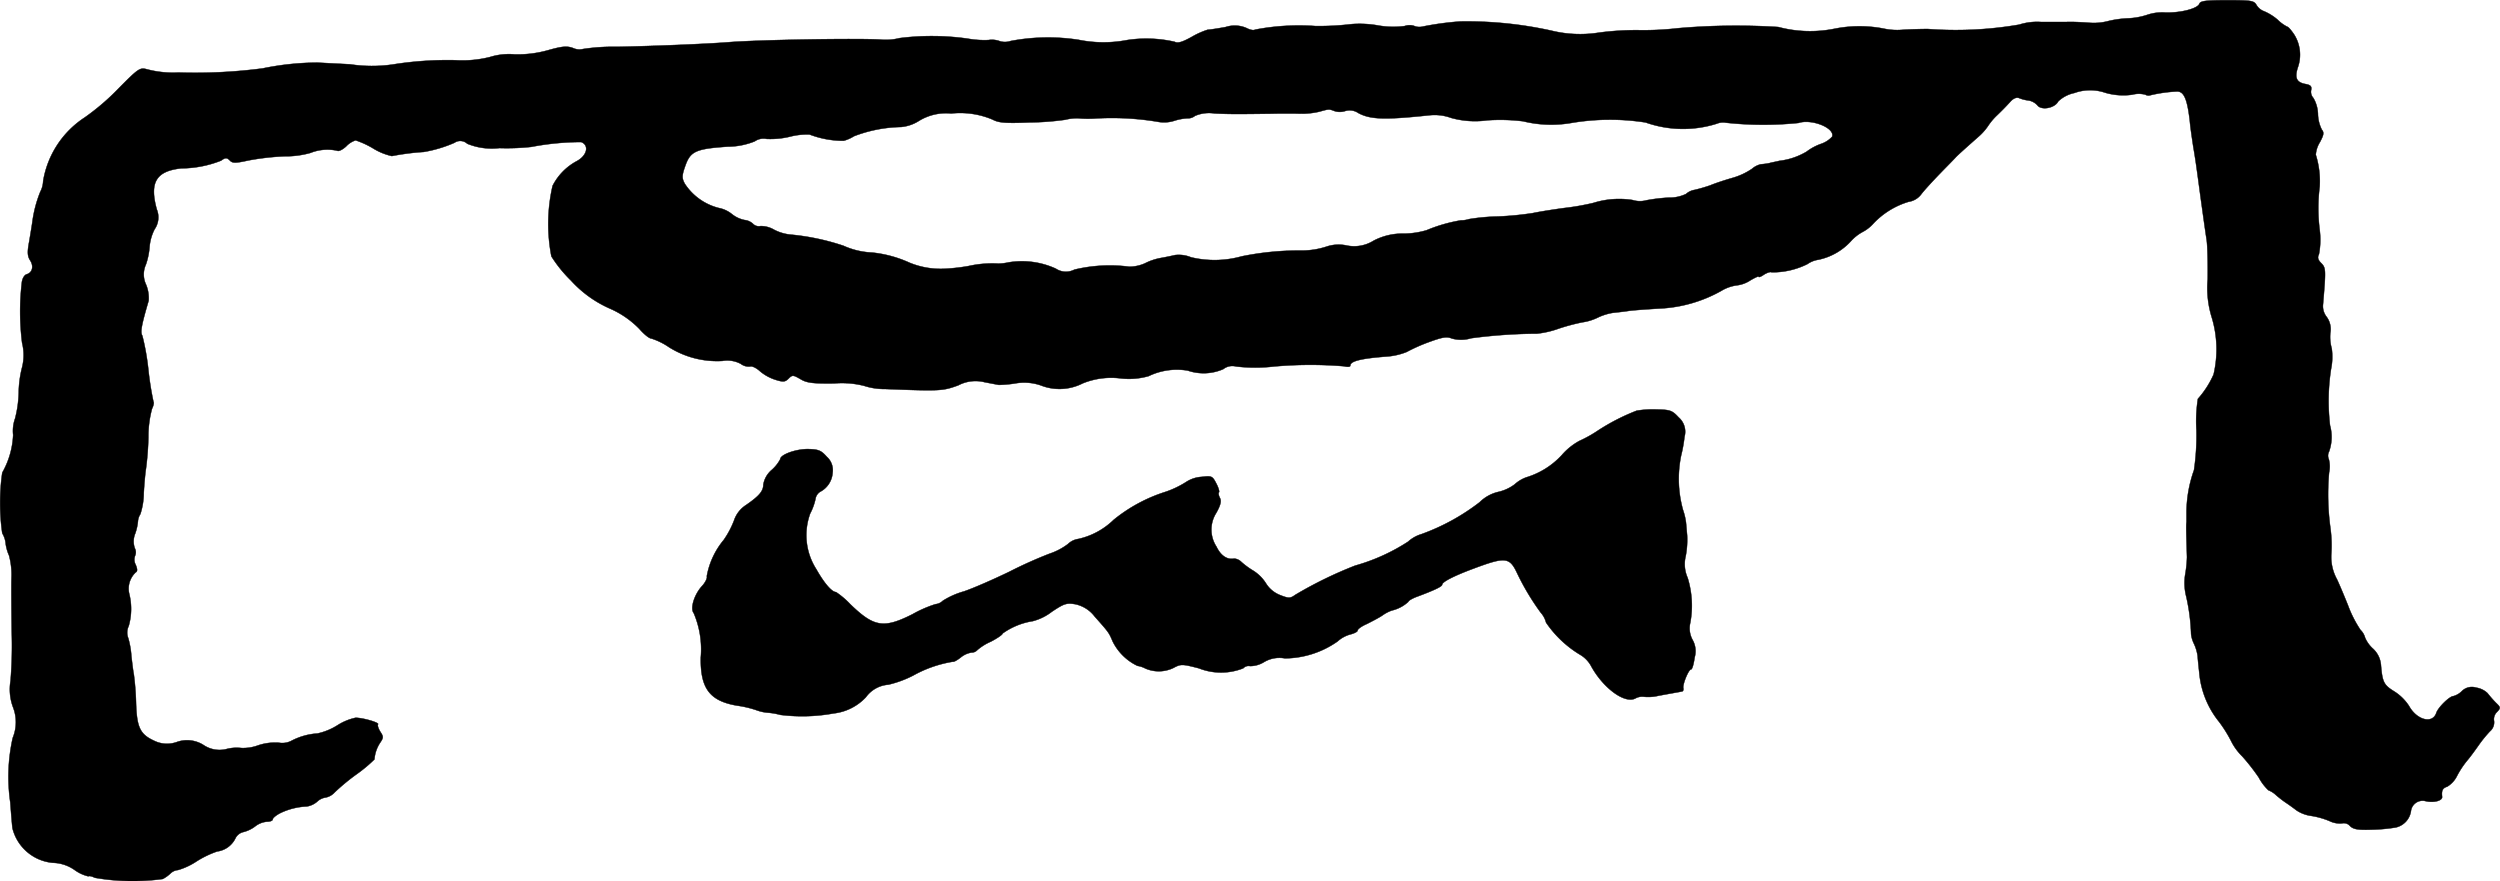
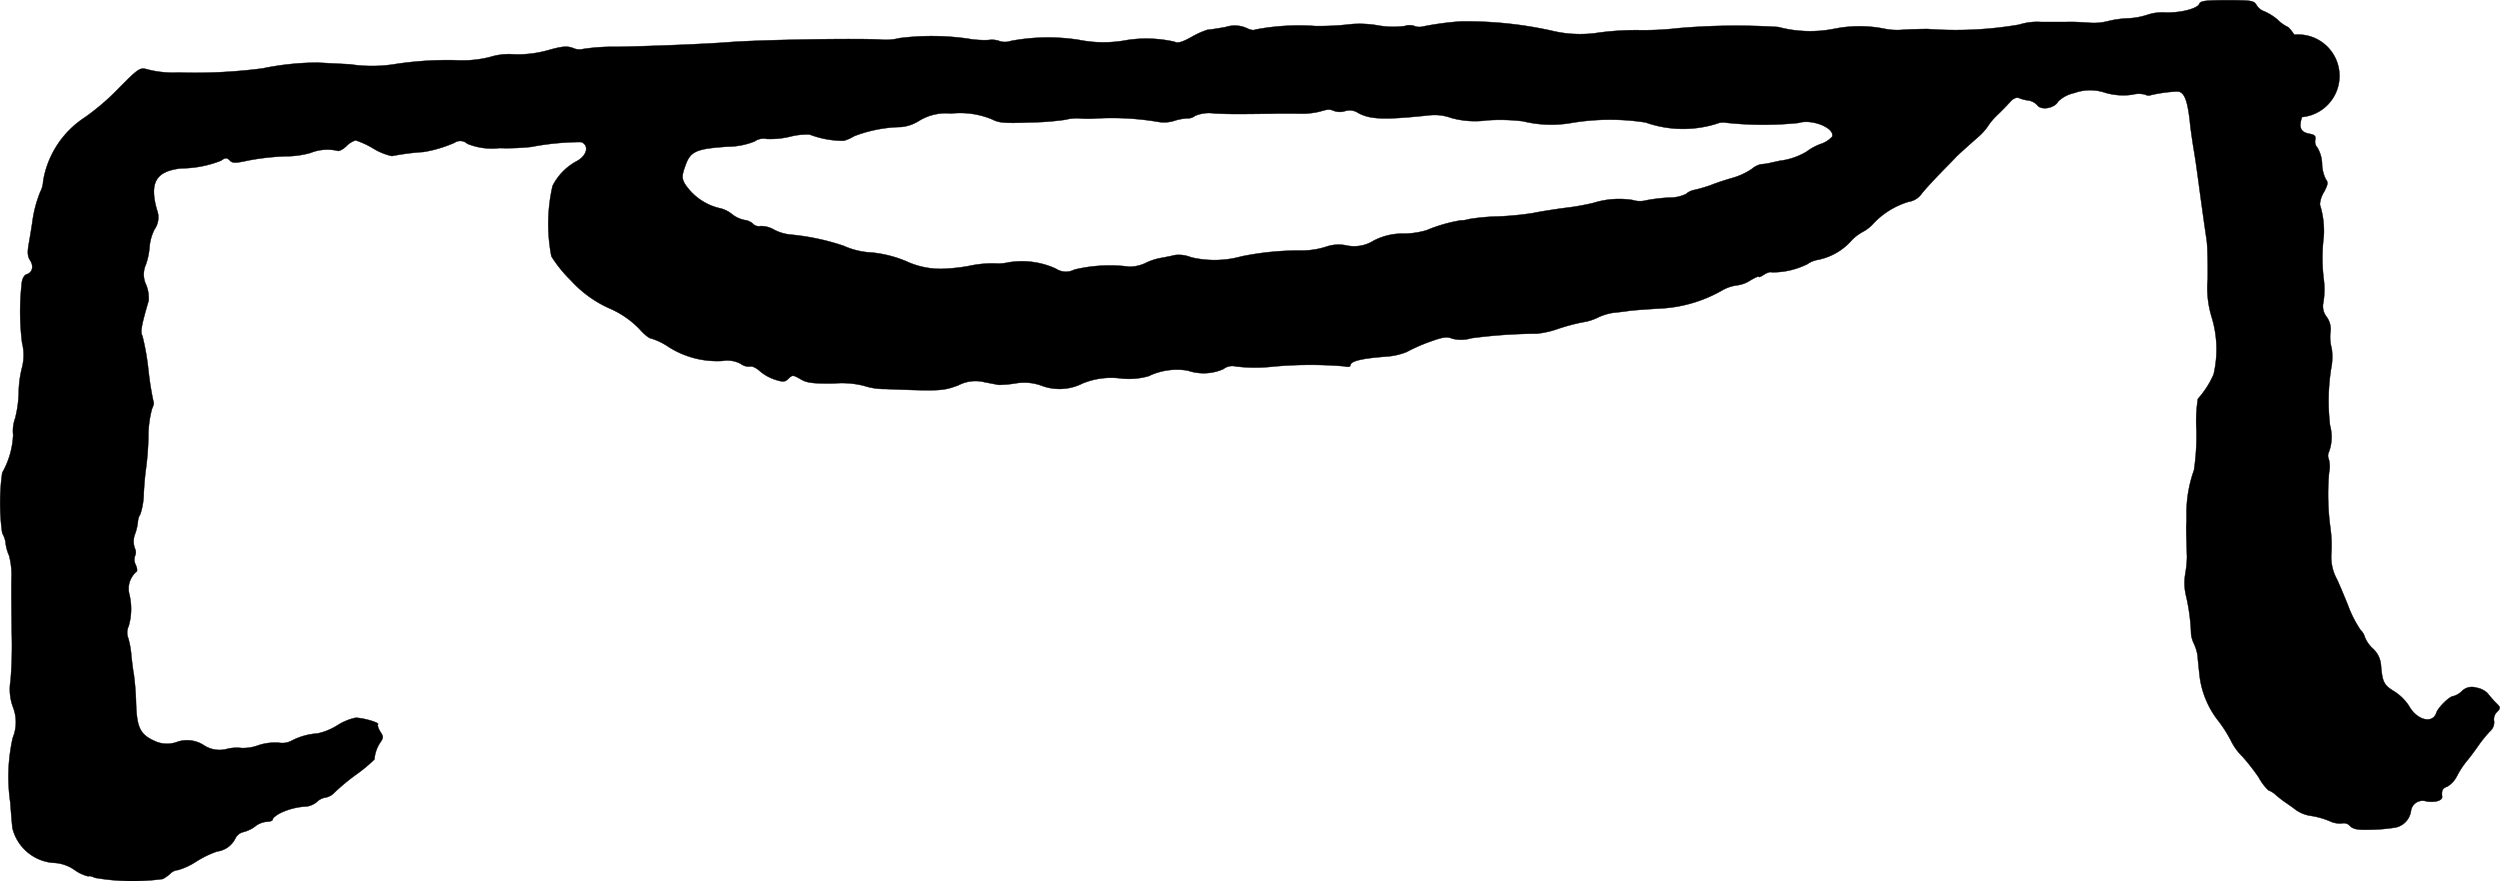
<svg xmlns="http://www.w3.org/2000/svg" version="1.1" width="22.109mm" height="7.793mm" viewBox="0 0 62.671 22.091">
  <defs>
    <style type="text/css">
      .a {
        stroke: #000;
        stroke-linecap: round;
        stroke-linejoin: round;
        stroke-width: 0.01px;
      }
    </style>
  </defs>
-   <path class="a" d="M55.135.096C55.087.217,54.663.326,54.281.314a1.169,1.169,0,0,0-.442.055,1.776,1.776,0,0,1-.503.091,2.573,2.573,0,0,0-.527.079,1.424,1.424,0,0,1-.454.03c-.164-.012-.412-.024-.545-.018h-.648a1.488,1.488,0,0,0-.545.067,9.372,9.372,0,0,1-2.29.109c-.115,0-.388.006-.606.018a1.599,1.599,0,0,1-.509-.03,3.197,3.197,0,0,0-1.224.006A3.101,3.101,0,0,1,44.578.677,16.866,16.866,0,0,0,42.058.708a7.548,7.548,0,0,1-.999.048,7.11,7.11,0,0,0-.969.061A3.026,3.026,0,0,1,38.89.768,9.845,9.845,0,0,0,36.607.538a7.503,7.503,0,0,0-.969.133A.341.341,0,0,1,35.444.647a.367.367,0,0,0-.23.006,2.179,2.179,0,0,1-.684-.018A2.656,2.656,0,0,0,33.881.605a6.816,6.816,0,0,1-.909.048,5.841,5.841,0,0,0-1.514.091c-.024.024-.121.006-.212-.042a.735.735,0,0,0-.521-.024c-.2.036-.4.067-.448.067a1.994,1.994,0,0,0-.406.182c-.23.127-.345.164-.424.121a3.181,3.181,0,0,0-1.199-.042A3.137,3.137,0,0,1,27.037.998a5.029,5.029,0,0,0-1.702.03.443.443,0,0,1-.267.006.566.566,0,0,0-.291-.03,2.352,2.352,0,0,1-.521-.036,6.443,6.443,0,0,0-1.708-.012,1.398,1.398,0,0,1-.478.036c-.588-.036-3.053.006-3.816.067-.527.042-1.878.097-2.786.115a4.993,4.993,0,0,0-.854.055.377.377,0,0,1-.248-.024c-.151-.055-.267-.048-.63.055a2.807,2.807,0,0,1-.842.103,1.608,1.608,0,0,0-.612.067,2.846,2.846,0,0,1-.878.079,8.812,8.812,0,0,0-1.569.109,3.629,3.629,0,0,1-1.06-.006c-.351-.018-.715-.036-.818-.042a6.938,6.938,0,0,0-1.375.145,13.127,13.127,0,0,1-2.108.103,2.562,2.562,0,0,1-.806-.085c-.164-.042-.212-.006-.703.491a5.864,5.864,0,0,1-.842.721,2.366,2.366,0,0,0-1.042,1.593.631.631,0,0,1-.073.273,3.093,3.093,0,0,0-.2.769c-.012.085-.048.303-.079.485-.048.254-.042.357.024.46.097.145.061.309-.085.351-.061.018-.109.109-.121.2a6.335,6.335,0,0,0,.006,1.52,1.255,1.255,0,0,1-.006.636,2.689,2.689,0,0,0-.079.612,2.813,2.813,0,0,1-.091.648.923.923,0,0,0-.048.412,2.1,2.1,0,0,1-.273.945,5.327,5.327,0,0,0,0,1.52.595.595,0,0,1,.085.26,1.088,1.088,0,0,0,.085.297,1.86,1.86,0,0,1,.061.563c-.006.248,0,.854.006,1.357a10.801,10.801,0,0,1-.03,1.224,1.283,1.283,0,0,0,.061.654,1.035,1.035,0,0,1-.006.775,4.46,4.46,0,0,0-.061,1.617c.018.248.042.545.055.648a1.148,1.148,0,0,0,1.018.866.985.985,0,0,1,.551.188.965.965,0,0,0,.333.151c.018-.018.091,0,.164.036a5.533,5.533,0,0,0,1.702.03.85.85,0,0,0,.2-.145.307.307,0,0,1,.182-.079,1.714,1.714,0,0,0,.466-.218,2.46,2.46,0,0,1,.515-.248.592.592,0,0,0,.454-.321A.295.295,0,0,1,6.098,20.859a.816.816,0,0,0,.309-.151.557.557,0,0,1,.285-.109c.079,0,.145-.024.145-.061,0-.03.085-.103.194-.157a1.692,1.692,0,0,1,.66-.164.521.521,0,0,0,.26-.121.385.385,0,0,1,.212-.103.408.408,0,0,0,.224-.127,5.245,5.245,0,0,1,.557-.46,3.603,3.603,0,0,0,.442-.369.879.879,0,0,1,.139-.412c.091-.133.091-.157.006-.285-.048-.079-.073-.157-.055-.182.042-.042-.376-.164-.563-.164a1.393,1.393,0,0,0-.454.188,1.563,1.563,0,0,1-.503.206,1.626,1.626,0,0,0-.66.188.5.5,0,0,1-.315.042,1.365,1.365,0,0,0-.509.067,1.082,1.082,0,0,1-.424.067,1.005,1.005,0,0,0-.363.024.713.713,0,0,1-.581-.097.767.767,0,0,0-.666-.079.729.729,0,0,1-.575-.03c-.357-.164-.436-.339-.454-.969a6.84,6.84,0,0,0-.055-.697c-.018-.085-.042-.291-.061-.454a2.156,2.156,0,0,0-.079-.454.377.377,0,0,1,.012-.303,1.561,1.561,0,0,0,.012-.812.56.56,0,0,1,.164-.533c.048-.024.042-.085,0-.188a.273.273,0,0,1-.018-.224.219.219,0,0,0-.006-.194.515.515,0,0,1,.012-.369,1.298,1.298,0,0,0,.067-.303.382.382,0,0,1,.061-.182,1.734,1.734,0,0,0,.085-.527c.012-.218.036-.491.055-.606a7.331,7.331,0,0,0,.061-.793,2.653,2.653,0,0,1,.091-.715c.036-.073.055-.151.036-.176a7.943,7.943,0,0,1-.127-.8,6.086,6.086,0,0,0-.151-.854c-.055-.091-.024-.26.157-.878A.884.884,0,0,0,3.663,7.14a.598.598,0,0,1-.006-.509,1.753,1.753,0,0,0,.091-.436,1.178,1.178,0,0,1,.127-.448.525.525,0,0,0,.055-.497c-.188-.678-.018-.963.618-1.03A2.742,2.742,0,0,0,5.541,4.027c.109-.079.145-.079.218-.006.067.073.139.073.472,0a6.383,6.383,0,0,1,.909-.103,2.293,2.293,0,0,0,.642-.085,1.145,1.145,0,0,1,.672-.055c.036.024.139-.03.224-.109a.558.558,0,0,1,.236-.151A2.186,2.186,0,0,1,9.369,3.73a1.528,1.528,0,0,0,.454.182,6.283,6.283,0,0,1,.8-.103,3.274,3.274,0,0,0,.769-.23.256.256,0,0,1,.321.024,1.627,1.627,0,0,0,.806.109,5.784,5.784,0,0,0,.8-.03,6.745,6.745,0,0,1,1.248-.121c.212.079.151.345-.121.485a1.441,1.441,0,0,0-.594.612,4.258,4.258,0,0,0-.03,1.769,3.325,3.325,0,0,0,.491.606,2.889,2.889,0,0,0,.963.697,2.332,2.332,0,0,1,.751.515c.115.133.248.242.303.242a1.693,1.693,0,0,1,.442.218A2.268,2.268,0,0,0,18.109,9.048a.713.713,0,0,1,.46.073.33.33,0,0,0,.236.067c.042-.018.157.036.242.115a1.137,1.137,0,0,0,.394.218c.194.061.242.055.327-.03.097-.097.115-.091.297.012.157.097.309.115.848.109a2.269,2.269,0,0,1,.751.061,1.641,1.641,0,0,0,.527.079c1.399.055,1.442.048,1.829-.091a.929.929,0,0,1,.666-.079c.157.03.321.061.351.067a3.058,3.058,0,0,0,.406-.036,1.277,1.277,0,0,1,.648.048A1.278,1.278,0,0,0,27.14,9.611a1.895,1.895,0,0,1,.939-.127,1.803,1.803,0,0,0,.715-.055,1.633,1.633,0,0,1,.981-.139,1.231,1.231,0,0,0,.89-.036.369.369,0,0,1,.321-.067,4.145,4.145,0,0,0,.957,0,10.285,10.285,0,0,1,1.744-.006c.103.024.164.018.164-.018,0-.109.267-.176.896-.224a1.668,1.668,0,0,0,.515-.115,4.275,4.275,0,0,1,.557-.248c.333-.121.448-.145.575-.091a.86.86,0,0,0,.485-.006,13.064,13.064,0,0,1,1.653-.115,2.345,2.345,0,0,0,.545-.127,5.22,5.22,0,0,1,.588-.157,1.291,1.291,0,0,0,.394-.121,1.404,1.404,0,0,1,.363-.115c.103-.012.279-.03.394-.048s.466-.042.775-.061a3.475,3.475,0,0,0,1.557-.442,1.006,1.006,0,0,1,.388-.139.783.783,0,0,0,.345-.127c.115-.067.206-.109.206-.091,0,.024.061,0,.139-.055.079-.048.164-.073.182-.055a1.957,1.957,0,0,0,.902-.206.646.646,0,0,1,.273-.109,1.524,1.524,0,0,0,.818-.466,1.093,1.093,0,0,1,.303-.236.94.94,0,0,0,.26-.206,2.003,2.003,0,0,1,.884-.545.481.481,0,0,0,.315-.188c.073-.097.279-.321.466-.515.182-.188.363-.369.394-.406.061-.067.327-.303.581-.527a1.382,1.382,0,0,0,.236-.267,1.554,1.554,0,0,1,.194-.236c.145-.139.242-.236.369-.376.073-.079.151-.109.212-.085a.886.886,0,0,0,.242.061.389.389,0,0,1,.218.121c.097.133.436.073.521-.097a.832.832,0,0,1,.406-.212,1.165,1.165,0,0,1,.775-.006,1.62,1.62,0,0,0,.678.048.633.633,0,0,1,.327,0,.152.152,0,0,0,.133.012,3.591,3.591,0,0,1,.648-.091c.182-.012.267.176.333.739.012.151.055.436.085.636.061.357.079.491.188,1.302.055.388.079.581.151,1.06.018.133.03.569.024.969A2.498,2.498,0,0,0,55.45,7.97a2.755,2.755,0,0,1,.042,1.417,2.32,2.32,0,0,1-.394.612,3.696,3.696,0,0,0-.036.787,5.978,5.978,0,0,1-.061.999,3.208,3.208,0,0,0-.188,1.03v.273c-.012.079-.006.285.012.878a2.868,2.868,0,0,1-.042.418,1.356,1.356,0,0,0,.024.575,4.926,4.926,0,0,1,.121.939.74.74,0,0,0,.073.242,1.09,1.09,0,0,1,.091.309c.006.097.03.315.048.485a2.268,2.268,0,0,0,.491,1.163,3.371,3.371,0,0,1,.321.521,1.454,1.454,0,0,0,.26.345,5.172,5.172,0,0,1,.412.527,1.243,1.243,0,0,0,.242.321.574.574,0,0,1,.17.103,2.629,2.629,0,0,0,.254.2c.073.048.2.139.279.2a.872.872,0,0,0,.369.139,2.032,2.032,0,0,1,.454.127.594.594,0,0,0,.321.061.204.204,0,0,1,.2.067c.079.079.194.103.527.091a4.283,4.283,0,0,0,.618-.055.494.494,0,0,0,.382-.412.294.294,0,0,1,.369-.248c.206.048.424-.012.412-.109-.018-.157.012-.218.127-.254a.638.638,0,0,0,.242-.26,2.259,2.259,0,0,1,.254-.388c.079-.091.206-.267.291-.388a3.219,3.219,0,0,1,.285-.351.294.294,0,0,0,.103-.26.25.25,0,0,1,.073-.224c.097-.103.097-.115-.03-.236a2.99,2.99,0,0,1-.206-.236.524.524,0,0,0-.285-.139.355.355,0,0,0-.357.085.486.486,0,0,1-.212.127c-.097,0-.382.279-.43.418-.091.285-.485.188-.684-.17a1.216,1.216,0,0,0-.376-.369c-.254-.157-.291-.23-.327-.642a.625.625,0,0,0-.212-.436.784.784,0,0,1-.188-.267.422.422,0,0,0-.115-.194,2.938,2.938,0,0,1-.309-.606c-.103-.26-.23-.557-.279-.66a1.175,1.175,0,0,1-.145-.606,3.25,3.25,0,0,0-.024-.709,6.179,6.179,0,0,1-.03-1.363.724.724,0,0,0-.006-.333.218.218,0,0,1,.006-.194,1.087,1.087,0,0,0,.024-.654A5.25,5.25,0,0,1,58.436,9.254a1.531,1.531,0,0,0,.018-.515,1.072,1.072,0,0,1-.036-.388.522.522,0,0,0-.091-.406.433.433,0,0,1-.091-.321c.073-.866.073-.909-.048-1.03-.079-.079-.097-.139-.055-.218a1.946,1.946,0,0,0,.018-.618,4.351,4.351,0,0,1,0-1.078,2.213,2.213,0,0,0-.097-.8.68.68,0,0,1,.103-.315c.097-.182.109-.242.048-.315a.919.919,0,0,1-.097-.4.842.842,0,0,0-.115-.394.225.225,0,0,1-.055-.2c.018-.091-.012-.127-.151-.151-.218-.042-.267-.157-.182-.418A.949.949,0,0,0,57.515.871C57.443.762,57.364.671,57.34.671a.944.944,0,0,1-.242-.176,1.309,1.309,0,0,0-.339-.212A.37.37,0,0,1,56.564.12c-.061-.103-.133-.115-.733-.115C55.299.005,55.159.023,55.135.096ZM33.457,2.785a.425.425,0,0,0,.26,0,.383.383,0,0,1,.333.048c.303.164.66.176,1.799.055a1.207,1.207,0,0,1,.527.067,2.236,2.236,0,0,0,.909.061,4.689,4.689,0,0,1,.896.024,2.966,2.966,0,0,0,1.211.042A5.804,5.804,0,0,1,41.253,3.07a2.815,2.815,0,0,0,1.787.03.404.404,0,0,1,.224-.024,8.686,8.686,0,0,0,1.823.006c.327-.109.921.127.842.345a.663.663,0,0,1-.285.182,1.345,1.345,0,0,0-.357.194,1.723,1.723,0,0,1-.684.23c-.067.018-.176.036-.242.055a1.562,1.562,0,0,1-.218.03.526.526,0,0,0-.224.115,1.69,1.69,0,0,1-.478.224c-.194.055-.448.139-.563.188a3.987,3.987,0,0,1-.394.115.426.426,0,0,0-.218.103.949.949,0,0,1-.43.091,4.371,4.371,0,0,0-.563.067.607.607,0,0,1-.345-.006,2.161,2.161,0,0,0-.987.073,6.168,6.168,0,0,1-.727.127c-.267.036-.618.091-.787.127a7.829,7.829,0,0,1-.878.085,5.082,5.082,0,0,0-.727.067.62.62,0,0,1-.2.03,3.873,3.873,0,0,0-.86.248,2.074,2.074,0,0,1-.569.085,1.554,1.554,0,0,0-.757.176.918.918,0,0,1-.678.121.953.953,0,0,0-.509.03,2.003,2.003,0,0,1-.6.097,7.242,7.242,0,0,0-1.52.145,2.527,2.527,0,0,1-1.272.024A.807.807,0,0,0,29.454,6.395c-.097.024-.254.055-.357.073a1.44,1.44,0,0,0-.394.133.963.963,0,0,1-.394.085,3.812,3.812,0,0,0-1.375.073.457.457,0,0,1-.466-.024,2.045,2.045,0,0,0-1.187-.157,1.254,1.254,0,0,1-.254.03,2.74,2.74,0,0,0-.745.061,4.781,4.781,0,0,1-.575.067,2.05,2.05,0,0,1-.909-.151,2.998,2.998,0,0,0-.939-.254,1.929,1.929,0,0,1-.715-.17A5.879,5.879,0,0,0,19.805,5.88a1.127,1.127,0,0,1-.4-.121.651.651,0,0,0-.339-.091.206.206,0,0,1-.194-.061.369.369,0,0,0-.206-.091.739.739,0,0,1-.321-.151.755.755,0,0,0-.327-.151,1.436,1.436,0,0,1-.854-.612c-.073-.139-.073-.2.018-.454.127-.357.267-.418,1.06-.472a1.831,1.831,0,0,0,.678-.133.383.383,0,0,1,.297-.061,2.1,2.1,0,0,0,.581-.055,1.719,1.719,0,0,1,.497-.055,2.388,2.388,0,0,0,.854.157.98.98,0,0,0,.26-.115,3.457,3.457,0,0,1,1.175-.23,1.001,1.001,0,0,0,.448-.151,1.298,1.298,0,0,1,.812-.188,2.082,2.082,0,0,1,1.036.151c.157.085.327.097.933.073a6.853,6.853,0,0,0,.89-.067,1.197,1.197,0,0,1,.333-.036,2.819,2.819,0,0,0,.394.006,6.962,6.962,0,0,1,1.617.085.847.847,0,0,0,.394-.03,1.266,1.266,0,0,1,.339-.061.269.269,0,0,0,.176-.061.901.901,0,0,1,.491-.061c.394.018.545.018,1.435.006.236-.006.545-.006.697,0a1.99,1.99,0,0,0,.485-.048C33.324,2.731,33.312,2.731,33.457,2.785Z" />
-   <path class="a" d="M41.028,10.296a5.255,5.255,0,0,0-.969.497,3.168,3.168,0,0,1-.466.26,1.59,1.59,0,0,0-.442.357,1.99,1.99,0,0,1-.89.557.874.874,0,0,0-.291.176,1.083,1.083,0,0,1-.406.188.976.976,0,0,0-.472.26,5.358,5.358,0,0,1-1.46.8.869.869,0,0,0-.333.188,4.838,4.838,0,0,1-1.326.6,10.156,10.156,0,0,0-1.502.733c-.127.091-.164.091-.382.006a.728.728,0,0,1-.351-.291,1.015,1.015,0,0,0-.321-.321,1.991,1.991,0,0,1-.297-.218.286.286,0,0,0-.182-.085c-.176.036-.339-.079-.442-.297a.781.781,0,0,1-.006-.848c.109-.194.133-.297.091-.376-.03-.055-.042-.121-.024-.139s-.012-.121-.067-.224c-.097-.188-.115-.194-.369-.164a.8.8,0,0,0-.376.121,2.355,2.355,0,0,1-.527.254,3.936,3.936,0,0,0-1.302.703,1.836,1.836,0,0,1-.884.478.473.473,0,0,0-.26.127,1.588,1.588,0,0,1-.46.242,10.931,10.931,0,0,0-1.012.454c-.376.182-.884.406-1.133.491a2.003,2.003,0,0,0-.533.236.296.296,0,0,1-.182.085,3.042,3.042,0,0,0-.581.254c-.721.363-.963.321-1.557-.254a2.097,2.097,0,0,0-.357-.303c-.103,0-.297-.224-.491-.569a1.584,1.584,0,0,1-.157-1.399,1.439,1.439,0,0,0,.133-.363.259.259,0,0,1,.115-.182.58.58,0,0,0,.315-.478.448.448,0,0,0-.145-.4c-.145-.164-.212-.188-.478-.194-.303,0-.69.139-.69.254a.95.95,0,0,1-.212.267.621.621,0,0,0-.212.369c0,.164-.103.285-.436.515a.729.729,0,0,0-.297.382,2.274,2.274,0,0,1-.26.491,1.967,1.967,0,0,0-.424.909c.018.042-.036.157-.121.248-.194.212-.303.563-.206.678a2.321,2.321,0,0,1,.176,1.114c-.012.775.224,1.09.915,1.205a2.602,2.602,0,0,1,.485.115,1.067,1.067,0,0,0,.273.061,1.678,1.678,0,0,1,.321.055,4.408,4.408,0,0,0,1.333-.036,1.311,1.311,0,0,0,.812-.406.762.762,0,0,1,.563-.315,2.703,2.703,0,0,0,.624-.23,3.042,3.042,0,0,1,.987-.345c.03.012.121-.042.206-.109a.565.565,0,0,1,.267-.121.192.192,0,0,0,.145-.061,1.318,1.318,0,0,1,.339-.212c.164-.085.297-.176.297-.206a1.771,1.771,0,0,1,.757-.309,1.327,1.327,0,0,0,.478-.236c.309-.206.369-.224.588-.188a.826.826,0,0,1,.485.309c.345.388.357.4.448.618a1.33,1.33,0,0,0,.624.618.641.641,0,0,1,.2.067.848.848,0,0,0,.697-.012c.194-.103.218-.103.642.006a1.511,1.511,0,0,0,1.114,0,.181.181,0,0,1,.17-.055.67.67,0,0,0,.345-.097.749.749,0,0,1,.527-.097A2.321,2.321,0,0,0,33.53,16.08a.793.793,0,0,1,.321-.176c.097-.024.182-.067.182-.097,0-.036.103-.109.23-.164.121-.061.297-.151.388-.212a.941.941,0,0,1,.242-.127.91.91,0,0,0,.412-.218c0-.024.091-.079.2-.121.442-.164.648-.26.648-.309,0-.067.291-.218.781-.4.812-.303.909-.291,1.102.121a6.165,6.165,0,0,0,.588.981.589.589,0,0,1,.133.248,2.734,2.734,0,0,0,.872.818.742.742,0,0,1,.267.291c.309.551.842.933,1.102.793a.347.347,0,0,1,.2-.042,1.101,1.101,0,0,0,.376-.024c.497-.091.545-.097.594-.109.024,0,.042-.042.03-.085-.018-.097.133-.466.194-.466.03,0,.067-.133.091-.303a.57.57,0,0,0-.048-.43.605.605,0,0,1-.061-.442,2.357,2.357,0,0,0-.067-1.121A.843.843,0,0,1,42.258,13.942a2.221,2.221,0,0,0,.036-.521c-.012-.133-.024-.285-.03-.333a1.587,1.587,0,0,0-.073-.303,2.905,2.905,0,0,1-.048-1.363,3.541,3.541,0,0,0,.085-.472.474.474,0,0,0-.145-.485c-.164-.176-.212-.194-.557-.2A2.425,2.425,0,0,0,41.028,10.296Z" />
+   <path class="a" d="M55.135.096C55.087.217,54.663.326,54.281.314a1.169,1.169,0,0,0-.442.055,1.776,1.776,0,0,1-.503.091,2.573,2.573,0,0,0-.527.079,1.424,1.424,0,0,1-.454.03c-.164-.012-.412-.024-.545-.018h-.648a1.488,1.488,0,0,0-.545.067,9.372,9.372,0,0,1-2.29.109c-.115,0-.388.006-.606.018a1.599,1.599,0,0,1-.509-.03,3.197,3.197,0,0,0-1.224.006A3.101,3.101,0,0,1,44.578.677,16.866,16.866,0,0,0,42.058.708a7.548,7.548,0,0,1-.999.048,7.11,7.11,0,0,0-.969.061A3.026,3.026,0,0,1,38.89.768,9.845,9.845,0,0,0,36.607.538a7.503,7.503,0,0,0-.969.133A.341.341,0,0,1,35.444.647a.367.367,0,0,0-.23.006,2.179,2.179,0,0,1-.684-.018A2.656,2.656,0,0,0,33.881.605a6.816,6.816,0,0,1-.909.048,5.841,5.841,0,0,0-1.514.091c-.024.024-.121.006-.212-.042a.735.735,0,0,0-.521-.024c-.2.036-.4.067-.448.067a1.994,1.994,0,0,0-.406.182c-.23.127-.345.164-.424.121a3.181,3.181,0,0,0-1.199-.042A3.137,3.137,0,0,1,27.037.998a5.029,5.029,0,0,0-1.702.03.443.443,0,0,1-.267.006.566.566,0,0,0-.291-.03,2.352,2.352,0,0,1-.521-.036,6.443,6.443,0,0,0-1.708-.012,1.398,1.398,0,0,1-.478.036c-.588-.036-3.053.006-3.816.067-.527.042-1.878.097-2.786.115a4.993,4.993,0,0,0-.854.055.377.377,0,0,1-.248-.024c-.151-.055-.267-.048-.63.055a2.807,2.807,0,0,1-.842.103,1.608,1.608,0,0,0-.612.067,2.846,2.846,0,0,1-.878.079,8.812,8.812,0,0,0-1.569.109,3.629,3.629,0,0,1-1.06-.006c-.351-.018-.715-.036-.818-.042a6.938,6.938,0,0,0-1.375.145,13.127,13.127,0,0,1-2.108.103,2.562,2.562,0,0,1-.806-.085c-.164-.042-.212-.006-.703.491a5.864,5.864,0,0,1-.842.721,2.366,2.366,0,0,0-1.042,1.593.631.631,0,0,1-.073.273,3.093,3.093,0,0,0-.2.769c-.012.085-.048.303-.079.485-.048.254-.042.357.024.46.097.145.061.309-.085.351-.061.018-.109.109-.121.2a6.335,6.335,0,0,0,.006,1.52,1.255,1.255,0,0,1-.006.636,2.689,2.689,0,0,0-.079.612,2.813,2.813,0,0,1-.091.648.923.923,0,0,0-.048.412,2.1,2.1,0,0,1-.273.945,5.327,5.327,0,0,0,0,1.52.595.595,0,0,1,.085.26,1.088,1.088,0,0,0,.085.297,1.86,1.86,0,0,1,.061.563c-.006.248,0,.854.006,1.357a10.801,10.801,0,0,1-.03,1.224,1.283,1.283,0,0,0,.061.654,1.035,1.035,0,0,1-.006.775,4.46,4.46,0,0,0-.061,1.617c.018.248.042.545.055.648a1.148,1.148,0,0,0,1.018.866.985.985,0,0,1,.551.188.965.965,0,0,0,.333.151c.018-.018.091,0,.164.036a5.533,5.533,0,0,0,1.702.03.85.85,0,0,0,.2-.145.307.307,0,0,1,.182-.079,1.714,1.714,0,0,0,.466-.218,2.46,2.46,0,0,1,.515-.248.592.592,0,0,0,.454-.321A.295.295,0,0,1,6.098,20.859a.816.816,0,0,0,.309-.151.557.557,0,0,1,.285-.109c.079,0,.145-.024.145-.061,0-.03.085-.103.194-.157a1.692,1.692,0,0,1,.66-.164.521.521,0,0,0,.26-.121.385.385,0,0,1,.212-.103.408.408,0,0,0,.224-.127,5.245,5.245,0,0,1,.557-.46,3.603,3.603,0,0,0,.442-.369.879.879,0,0,1,.139-.412c.091-.133.091-.157.006-.285-.048-.079-.073-.157-.055-.182.042-.042-.376-.164-.563-.164a1.393,1.393,0,0,0-.454.188,1.563,1.563,0,0,1-.503.206,1.626,1.626,0,0,0-.66.188.5.5,0,0,1-.315.042,1.365,1.365,0,0,0-.509.067,1.082,1.082,0,0,1-.424.067,1.005,1.005,0,0,0-.363.024.713.713,0,0,1-.581-.097.767.767,0,0,0-.666-.079.729.729,0,0,1-.575-.03c-.357-.164-.436-.339-.454-.969a6.84,6.84,0,0,0-.055-.697c-.018-.085-.042-.291-.061-.454a2.156,2.156,0,0,0-.079-.454.377.377,0,0,1,.012-.303,1.561,1.561,0,0,0,.012-.812.56.56,0,0,1,.164-.533c.048-.024.042-.085,0-.188a.273.273,0,0,1-.018-.224.219.219,0,0,0-.006-.194.515.515,0,0,1,.012-.369,1.298,1.298,0,0,0,.067-.303.382.382,0,0,1,.061-.182,1.734,1.734,0,0,0,.085-.527c.012-.218.036-.491.055-.606a7.331,7.331,0,0,0,.061-.793,2.653,2.653,0,0,1,.091-.715c.036-.073.055-.151.036-.176a7.943,7.943,0,0,1-.127-.8,6.086,6.086,0,0,0-.151-.854c-.055-.091-.024-.26.157-.878A.884.884,0,0,0,3.663,7.14a.598.598,0,0,1-.006-.509,1.753,1.753,0,0,0,.091-.436,1.178,1.178,0,0,1,.127-.448.525.525,0,0,0,.055-.497c-.188-.678-.018-.963.618-1.03A2.742,2.742,0,0,0,5.541,4.027c.109-.079.145-.079.218-.006.067.073.139.073.472,0a6.383,6.383,0,0,1,.909-.103,2.293,2.293,0,0,0,.642-.085,1.145,1.145,0,0,1,.672-.055c.036.024.139-.03.224-.109a.558.558,0,0,1,.236-.151A2.186,2.186,0,0,1,9.369,3.73a1.528,1.528,0,0,0,.454.182,6.283,6.283,0,0,1,.8-.103,3.274,3.274,0,0,0,.769-.23.256.256,0,0,1,.321.024,1.627,1.627,0,0,0,.806.109,5.784,5.784,0,0,0,.8-.03,6.745,6.745,0,0,1,1.248-.121c.212.079.151.345-.121.485a1.441,1.441,0,0,0-.594.612,4.258,4.258,0,0,0-.03,1.769,3.325,3.325,0,0,0,.491.606,2.889,2.889,0,0,0,.963.697,2.332,2.332,0,0,1,.751.515c.115.133.248.242.303.242a1.693,1.693,0,0,1,.442.218A2.268,2.268,0,0,0,18.109,9.048a.713.713,0,0,1,.46.073.33.33,0,0,0,.236.067c.042-.018.157.036.242.115a1.137,1.137,0,0,0,.394.218c.194.061.242.055.327-.03.097-.097.115-.091.297.012.157.097.309.115.848.109a2.269,2.269,0,0,1,.751.061,1.641,1.641,0,0,0,.527.079c1.399.055,1.442.048,1.829-.091a.929.929,0,0,1,.666-.079c.157.03.321.061.351.067a3.058,3.058,0,0,0,.406-.036,1.277,1.277,0,0,1,.648.048A1.278,1.278,0,0,0,27.14,9.611a1.895,1.895,0,0,1,.939-.127,1.803,1.803,0,0,0,.715-.055,1.633,1.633,0,0,1,.981-.139,1.231,1.231,0,0,0,.89-.036.369.369,0,0,1,.321-.067,4.145,4.145,0,0,0,.957,0,10.285,10.285,0,0,1,1.744-.006c.103.024.164.018.164-.018,0-.109.267-.176.896-.224a1.668,1.668,0,0,0,.515-.115,4.275,4.275,0,0,1,.557-.248c.333-.121.448-.145.575-.091a.86.86,0,0,0,.485-.006,13.064,13.064,0,0,1,1.653-.115,2.345,2.345,0,0,0,.545-.127,5.22,5.22,0,0,1,.588-.157,1.291,1.291,0,0,0,.394-.121,1.404,1.404,0,0,1,.363-.115c.103-.012.279-.03.394-.048s.466-.042.775-.061a3.475,3.475,0,0,0,1.557-.442,1.006,1.006,0,0,1,.388-.139.783.783,0,0,0,.345-.127c.115-.067.206-.109.206-.091,0,.024.061,0,.139-.055.079-.048.164-.073.182-.055a1.957,1.957,0,0,0,.902-.206.646.646,0,0,1,.273-.109,1.524,1.524,0,0,0,.818-.466,1.093,1.093,0,0,1,.303-.236.94.94,0,0,0,.26-.206,2.003,2.003,0,0,1,.884-.545.481.481,0,0,0,.315-.188c.073-.097.279-.321.466-.515.182-.188.363-.369.394-.406.061-.067.327-.303.581-.527a1.382,1.382,0,0,0,.236-.267,1.554,1.554,0,0,1,.194-.236c.145-.139.242-.236.369-.376.073-.079.151-.109.212-.085a.886.886,0,0,0,.242.061.389.389,0,0,1,.218.121c.097.133.436.073.521-.097a.832.832,0,0,1,.406-.212,1.165,1.165,0,0,1,.775-.006,1.62,1.62,0,0,0,.678.048.633.633,0,0,1,.327,0,.152.152,0,0,0,.133.012,3.591,3.591,0,0,1,.648-.091c.182-.012.267.176.333.739.012.151.055.436.085.636.061.357.079.491.188,1.302.055.388.079.581.151,1.06.018.133.03.569.024.969A2.498,2.498,0,0,0,55.45,7.97a2.755,2.755,0,0,1,.042,1.417,2.32,2.32,0,0,1-.394.612,3.696,3.696,0,0,0-.036.787,5.978,5.978,0,0,1-.061.999,3.208,3.208,0,0,0-.188,1.03v.273c-.012.079-.006.285.012.878a2.868,2.868,0,0,1-.042.418,1.356,1.356,0,0,0,.024.575,4.926,4.926,0,0,1,.121.939.74.74,0,0,0,.073.242,1.09,1.09,0,0,1,.091.309c.006.097.03.315.048.485a2.268,2.268,0,0,0,.491,1.163,3.371,3.371,0,0,1,.321.521,1.454,1.454,0,0,0,.26.345,5.172,5.172,0,0,1,.412.527,1.243,1.243,0,0,0,.242.321.574.574,0,0,1,.17.103,2.629,2.629,0,0,0,.254.2c.073.048.2.139.279.2a.872.872,0,0,0,.369.139,2.032,2.032,0,0,1,.454.127.594.594,0,0,0,.321.061.204.204,0,0,1,.2.067c.079.079.194.103.527.091a4.283,4.283,0,0,0,.618-.055.494.494,0,0,0,.382-.412.294.294,0,0,1,.369-.248c.206.048.424-.012.412-.109-.018-.157.012-.218.127-.254a.638.638,0,0,0,.242-.26,2.259,2.259,0,0,1,.254-.388c.079-.091.206-.267.291-.388a3.219,3.219,0,0,1,.285-.351.294.294,0,0,0,.103-.26.25.25,0,0,1,.073-.224c.097-.103.097-.115-.03-.236a2.99,2.99,0,0,1-.206-.236.524.524,0,0,0-.285-.139.355.355,0,0,0-.357.085.486.486,0,0,1-.212.127c-.097,0-.382.279-.43.418-.091.285-.485.188-.684-.17a1.216,1.216,0,0,0-.376-.369c-.254-.157-.291-.23-.327-.642a.625.625,0,0,0-.212-.436.784.784,0,0,1-.188-.267.422.422,0,0,0-.115-.194,2.938,2.938,0,0,1-.309-.606c-.103-.26-.23-.557-.279-.66a1.175,1.175,0,0,1-.145-.606,3.25,3.25,0,0,0-.024-.709,6.179,6.179,0,0,1-.03-1.363.724.724,0,0,0-.006-.333.218.218,0,0,1,.006-.194,1.087,1.087,0,0,0,.024-.654A5.25,5.25,0,0,1,58.436,9.254a1.531,1.531,0,0,0,.018-.515,1.072,1.072,0,0,1-.036-.388.522.522,0,0,0-.091-.406.433.433,0,0,1-.091-.321a1.946,1.946,0,0,0,.018-.618,4.351,4.351,0,0,1,0-1.078,2.213,2.213,0,0,0-.097-.8.68.68,0,0,1,.103-.315c.097-.182.109-.242.048-.315a.919.919,0,0,1-.097-.4.842.842,0,0,0-.115-.394.225.225,0,0,1-.055-.2c.018-.091-.012-.127-.151-.151-.218-.042-.267-.157-.182-.418A.949.949,0,0,0,57.515.871C57.443.762,57.364.671,57.34.671a.944.944,0,0,1-.242-.176,1.309,1.309,0,0,0-.339-.212A.37.37,0,0,1,56.564.12c-.061-.103-.133-.115-.733-.115C55.299.005,55.159.023,55.135.096ZM33.457,2.785a.425.425,0,0,0,.26,0,.383.383,0,0,1,.333.048c.303.164.66.176,1.799.055a1.207,1.207,0,0,1,.527.067,2.236,2.236,0,0,0,.909.061,4.689,4.689,0,0,1,.896.024,2.966,2.966,0,0,0,1.211.042A5.804,5.804,0,0,1,41.253,3.07a2.815,2.815,0,0,0,1.787.03.404.404,0,0,1,.224-.024,8.686,8.686,0,0,0,1.823.006c.327-.109.921.127.842.345a.663.663,0,0,1-.285.182,1.345,1.345,0,0,0-.357.194,1.723,1.723,0,0,1-.684.23c-.067.018-.176.036-.242.055a1.562,1.562,0,0,1-.218.03.526.526,0,0,0-.224.115,1.69,1.69,0,0,1-.478.224c-.194.055-.448.139-.563.188a3.987,3.987,0,0,1-.394.115.426.426,0,0,0-.218.103.949.949,0,0,1-.43.091,4.371,4.371,0,0,0-.563.067.607.607,0,0,1-.345-.006,2.161,2.161,0,0,0-.987.073,6.168,6.168,0,0,1-.727.127c-.267.036-.618.091-.787.127a7.829,7.829,0,0,1-.878.085,5.082,5.082,0,0,0-.727.067.62.62,0,0,1-.2.03,3.873,3.873,0,0,0-.86.248,2.074,2.074,0,0,1-.569.085,1.554,1.554,0,0,0-.757.176.918.918,0,0,1-.678.121.953.953,0,0,0-.509.03,2.003,2.003,0,0,1-.6.097,7.242,7.242,0,0,0-1.52.145,2.527,2.527,0,0,1-1.272.024A.807.807,0,0,0,29.454,6.395c-.097.024-.254.055-.357.073a1.44,1.44,0,0,0-.394.133.963.963,0,0,1-.394.085,3.812,3.812,0,0,0-1.375.073.457.457,0,0,1-.466-.024,2.045,2.045,0,0,0-1.187-.157,1.254,1.254,0,0,1-.254.03,2.74,2.74,0,0,0-.745.061,4.781,4.781,0,0,1-.575.067,2.05,2.05,0,0,1-.909-.151,2.998,2.998,0,0,0-.939-.254,1.929,1.929,0,0,1-.715-.17A5.879,5.879,0,0,0,19.805,5.88a1.127,1.127,0,0,1-.4-.121.651.651,0,0,0-.339-.091.206.206,0,0,1-.194-.061.369.369,0,0,0-.206-.091.739.739,0,0,1-.321-.151.755.755,0,0,0-.327-.151,1.436,1.436,0,0,1-.854-.612c-.073-.139-.073-.2.018-.454.127-.357.267-.418,1.06-.472a1.831,1.831,0,0,0,.678-.133.383.383,0,0,1,.297-.061,2.1,2.1,0,0,0,.581-.055,1.719,1.719,0,0,1,.497-.055,2.388,2.388,0,0,0,.854.157.98.98,0,0,0,.26-.115,3.457,3.457,0,0,1,1.175-.23,1.001,1.001,0,0,0,.448-.151,1.298,1.298,0,0,1,.812-.188,2.082,2.082,0,0,1,1.036.151c.157.085.327.097.933.073a6.853,6.853,0,0,0,.89-.067,1.197,1.197,0,0,1,.333-.036,2.819,2.819,0,0,0,.394.006,6.962,6.962,0,0,1,1.617.085.847.847,0,0,0,.394-.03,1.266,1.266,0,0,1,.339-.061.269.269,0,0,0,.176-.061.901.901,0,0,1,.491-.061c.394.018.545.018,1.435.006.236-.006.545-.006.697,0a1.99,1.99,0,0,0,.485-.048C33.324,2.731,33.312,2.731,33.457,2.785Z" />
</svg>